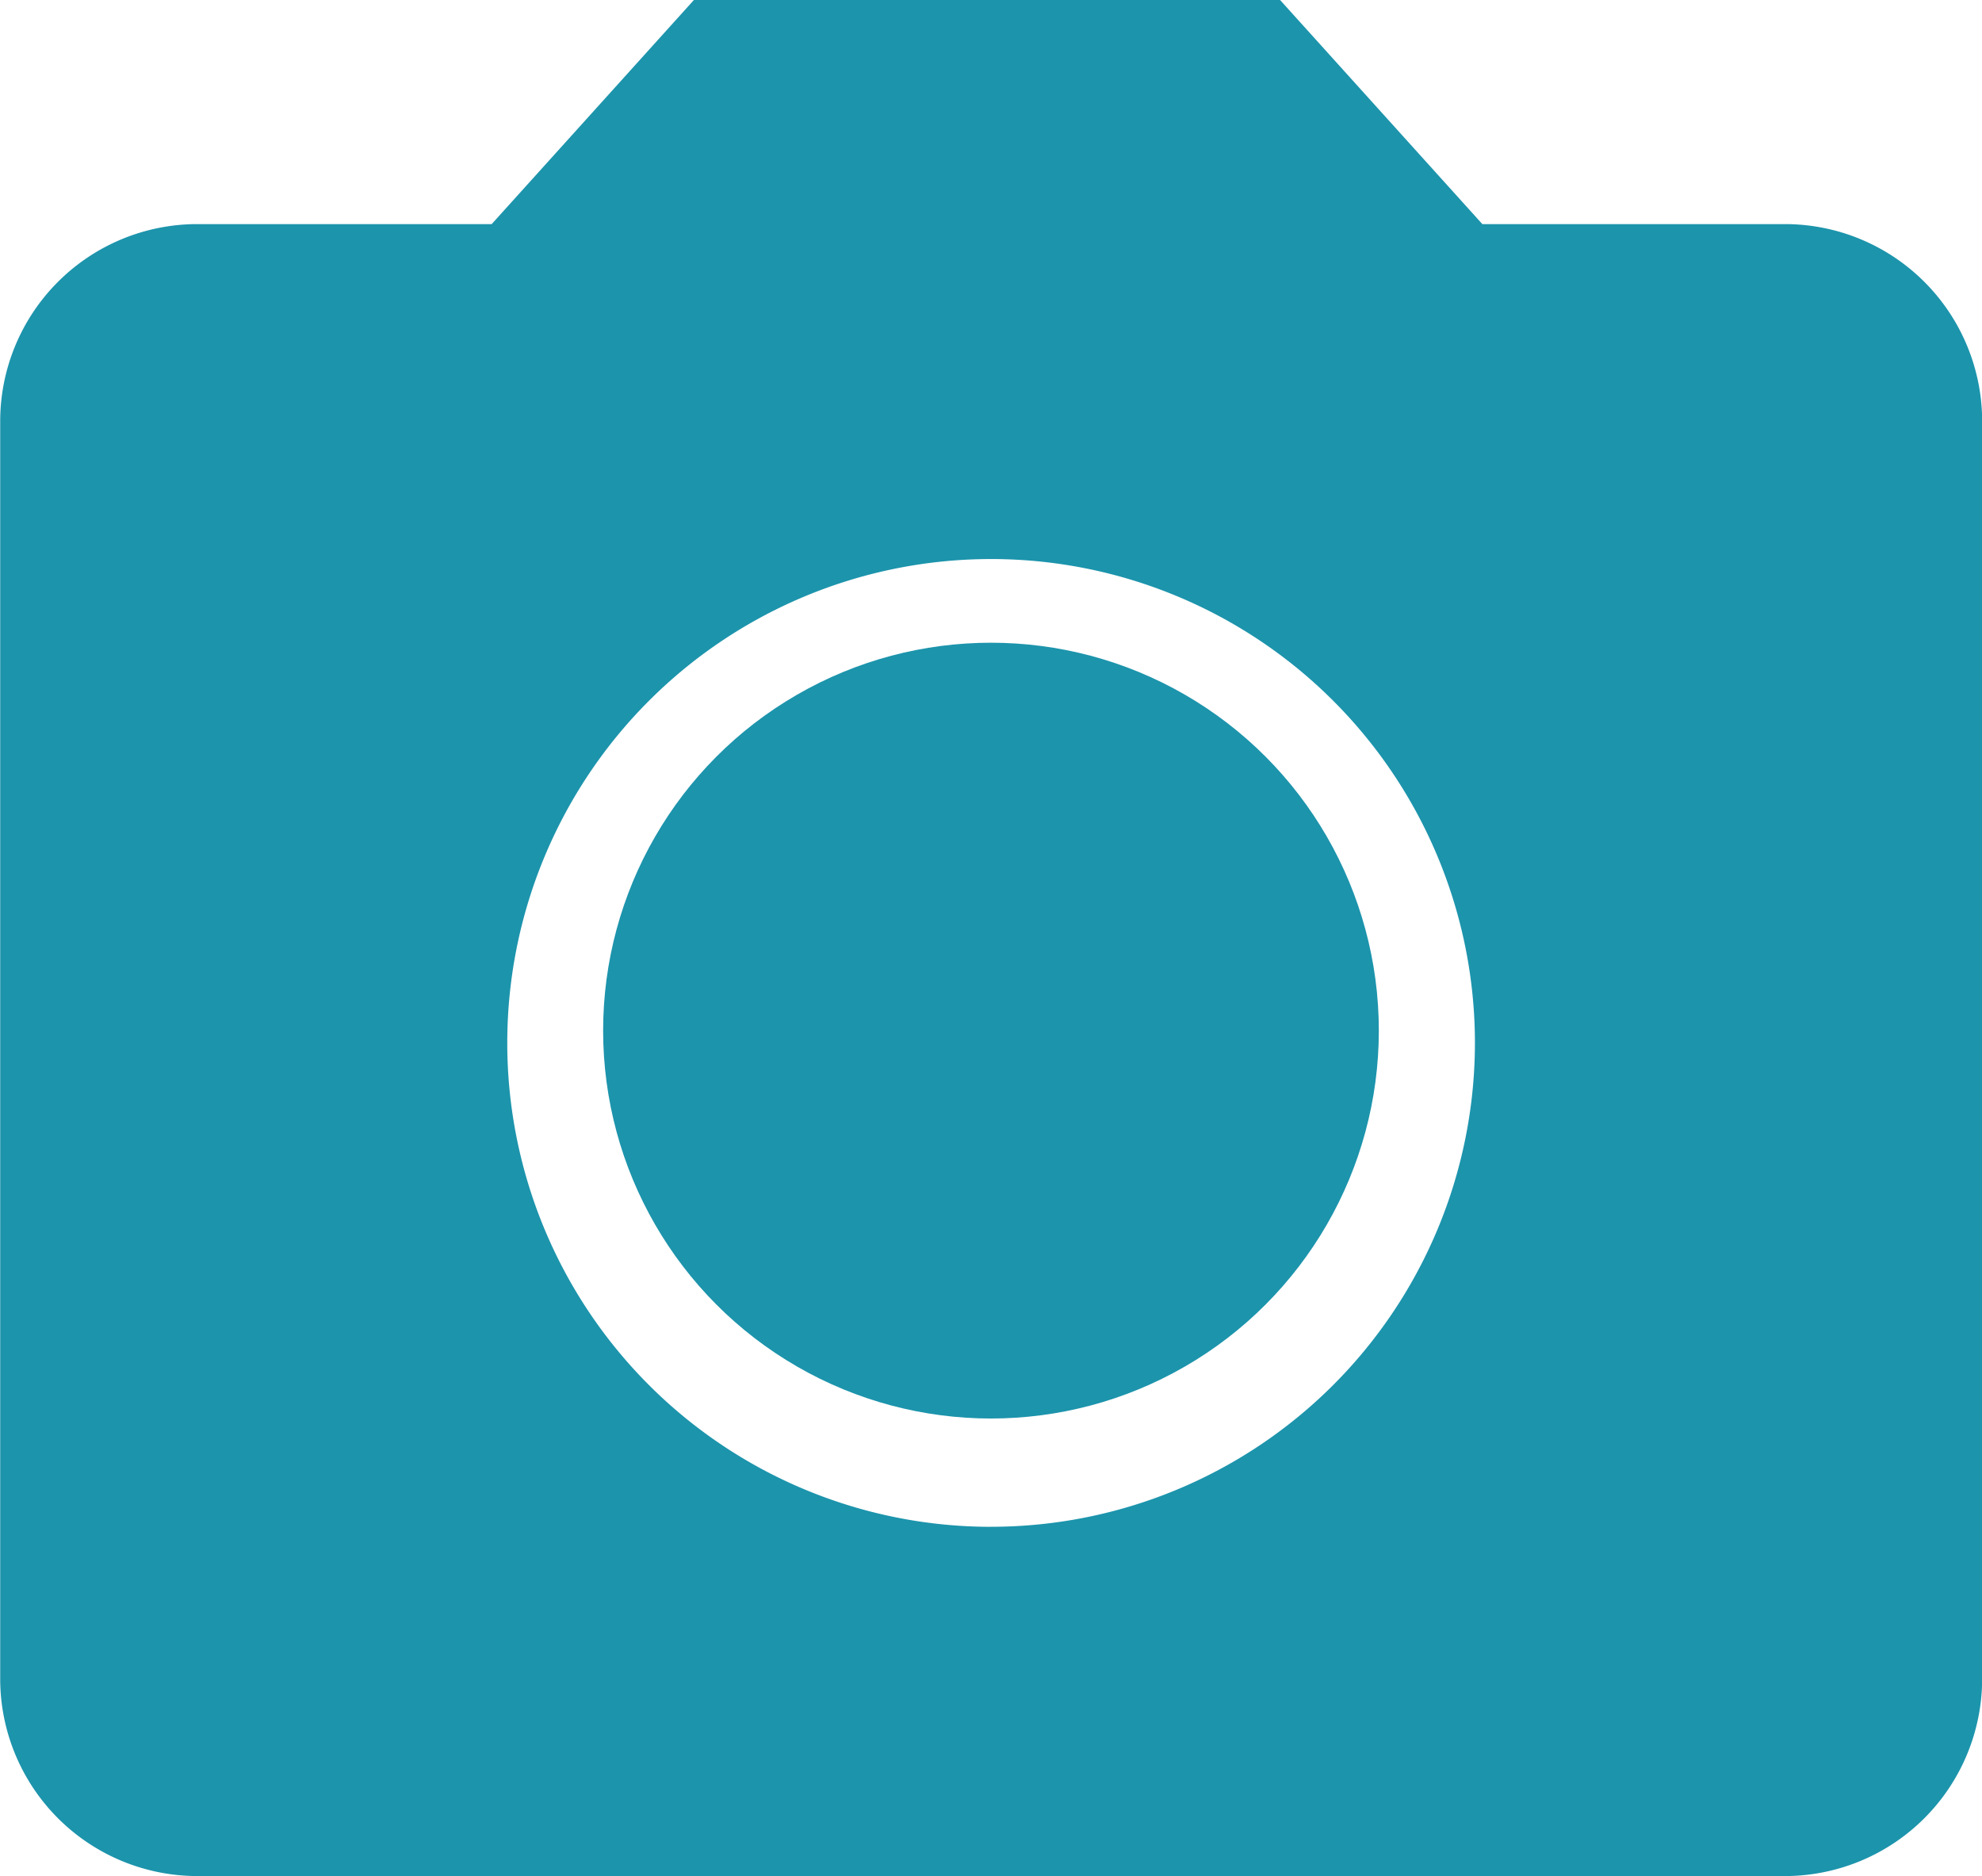
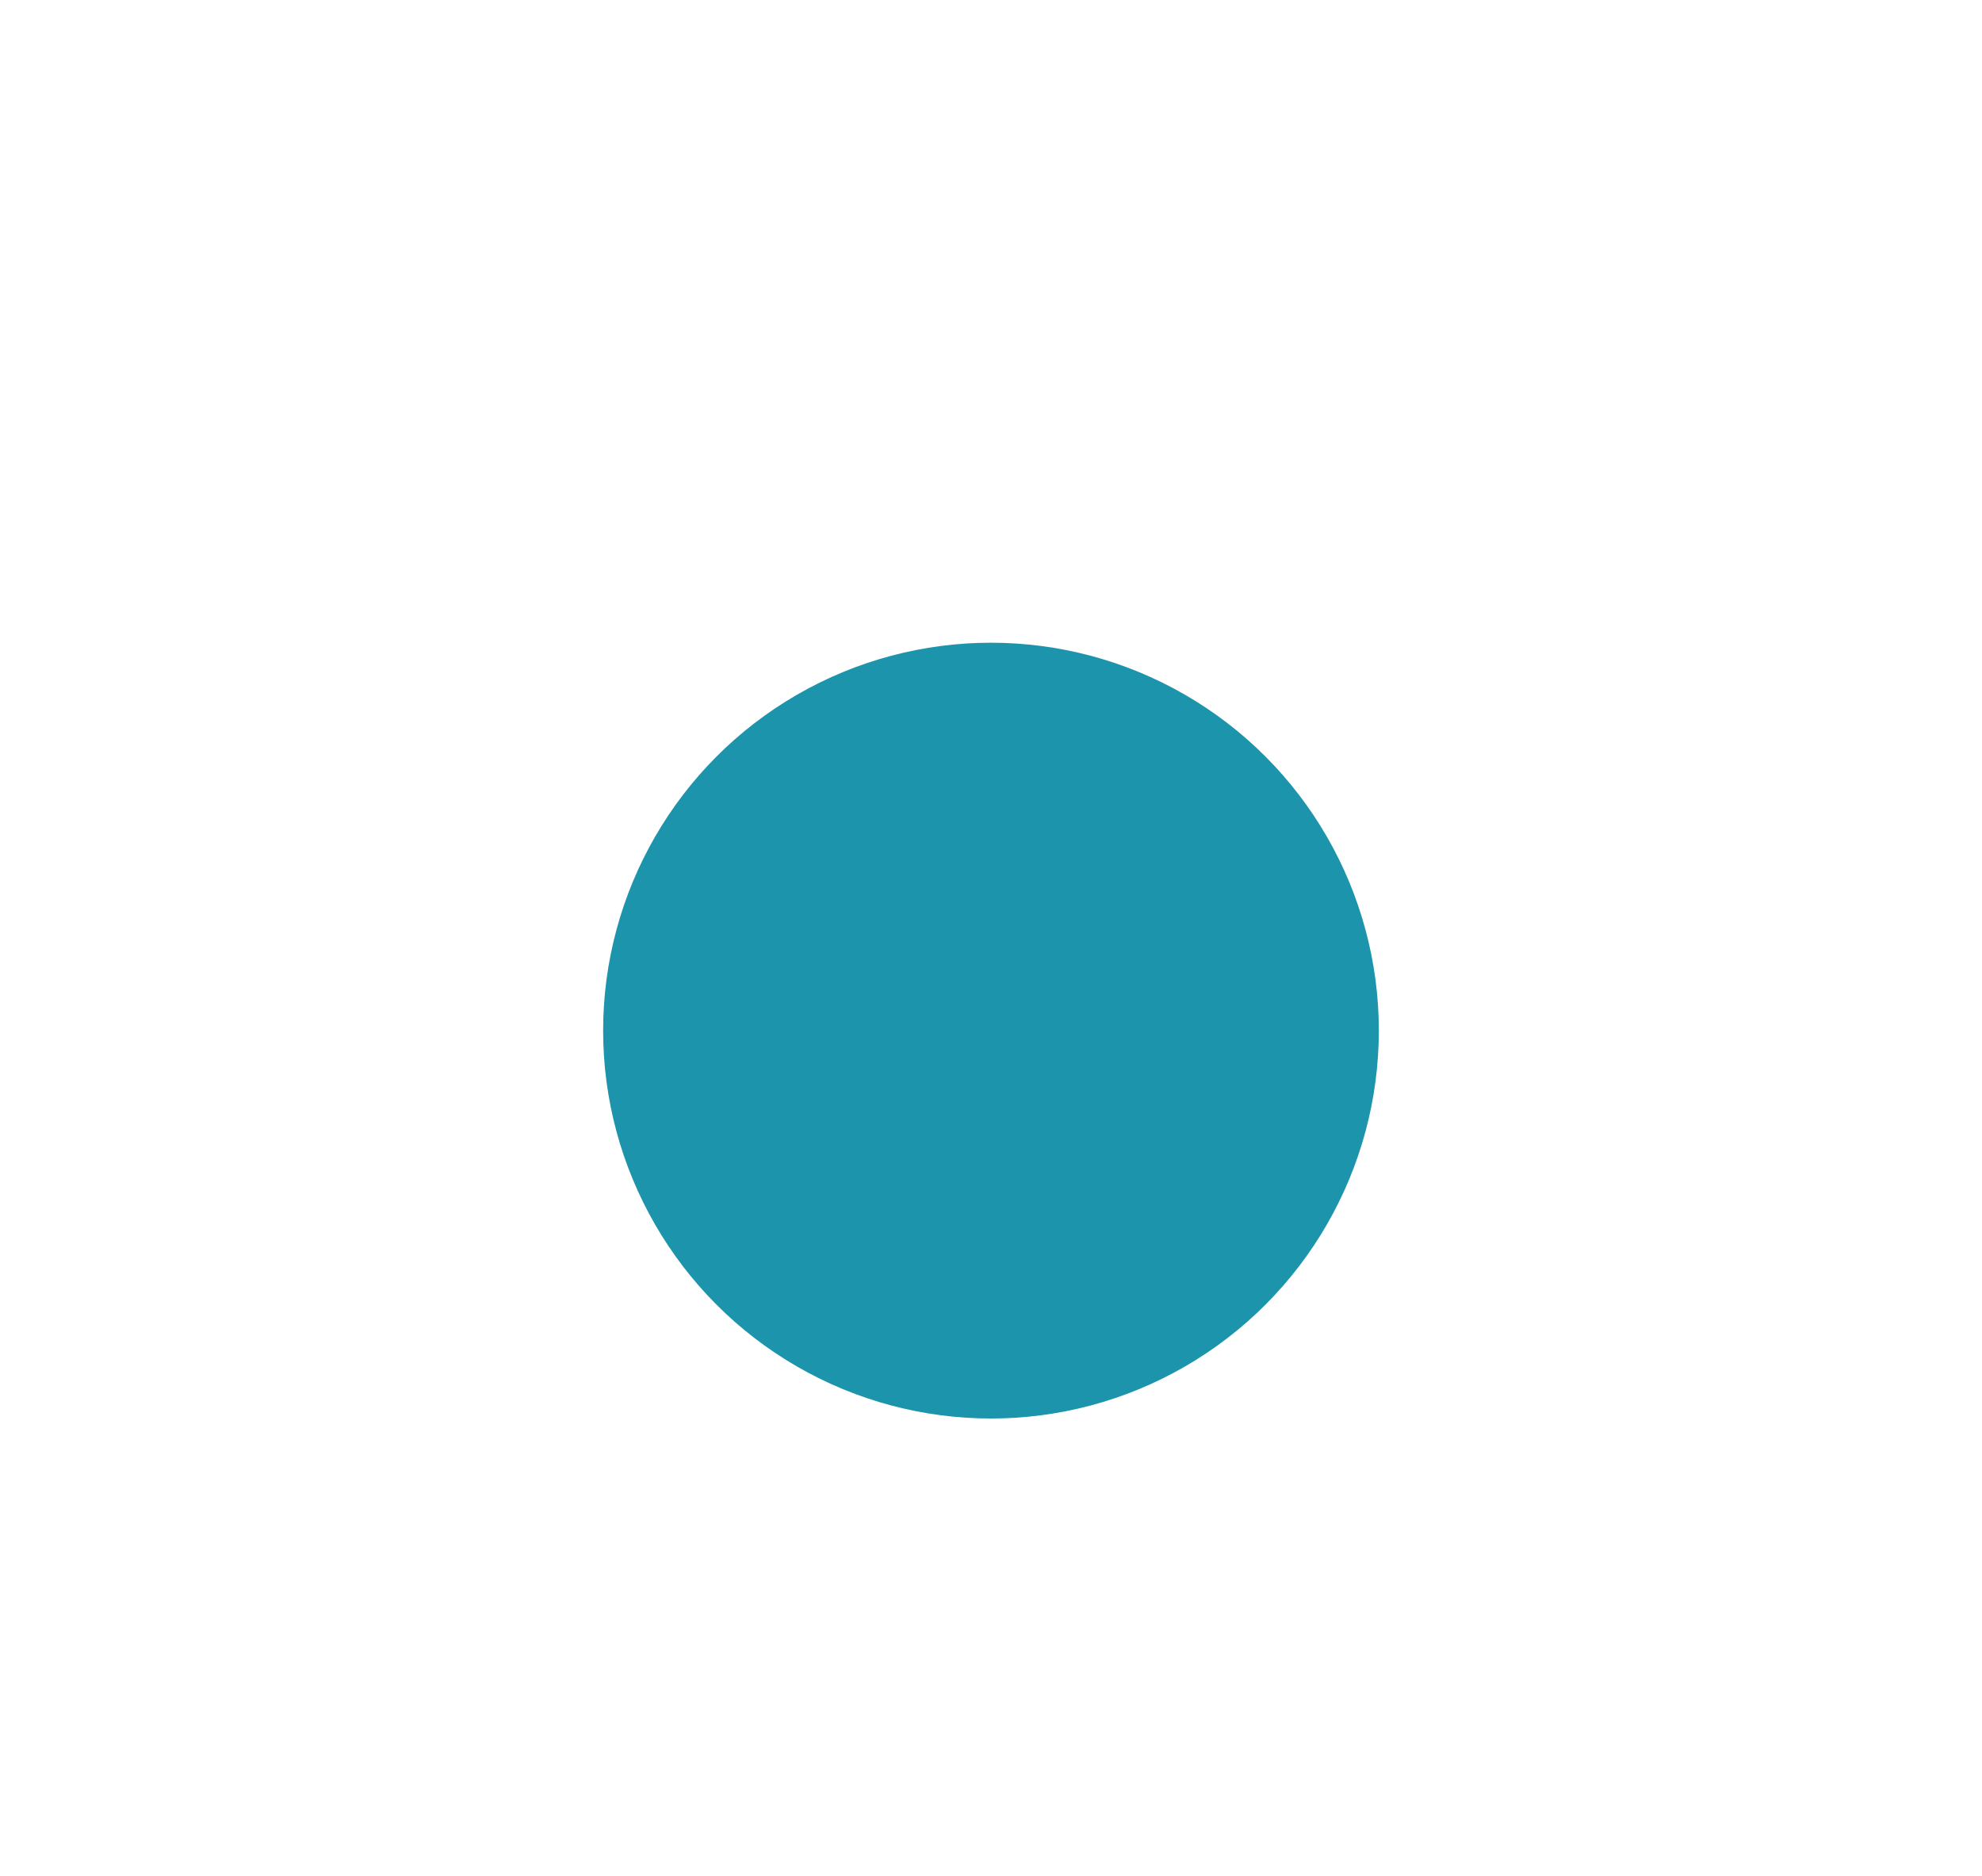
<svg xmlns="http://www.w3.org/2000/svg" width="50.719" height="48" viewBox="0 0 50.719 48">
  <g id="Group_3500" data-name="Group 3500" transform="translate(-1095.988 -191.708)">
-     <path id="Path_15914" data-name="Path 15914" d="M1141.675,197.442h-7.754l-5.176-5.734h-15l-5.175,5.734h-7.545a5.046,5.046,0,0,0-5.032,5.032v32.2a5.049,5.049,0,0,0,5.032,5.036h40.654a5.051,5.051,0,0,0,5.032-5.036v-32.2A5.048,5.048,0,0,0,1141.675,197.442Zm-20.329,33.332a12.381,12.381,0,1,1,12.385-12.381A12.383,12.383,0,0,1,1121.346,230.773Z" transform="translate(0 0)" fill="#1c94ac" />
    <circle id="Ellipse_52" data-name="Ellipse 52" cx="9.925" cy="9.925" r="9.925" transform="translate(1111.422 208.153)" fill="#1c94ac" />
  </g>
</svg>